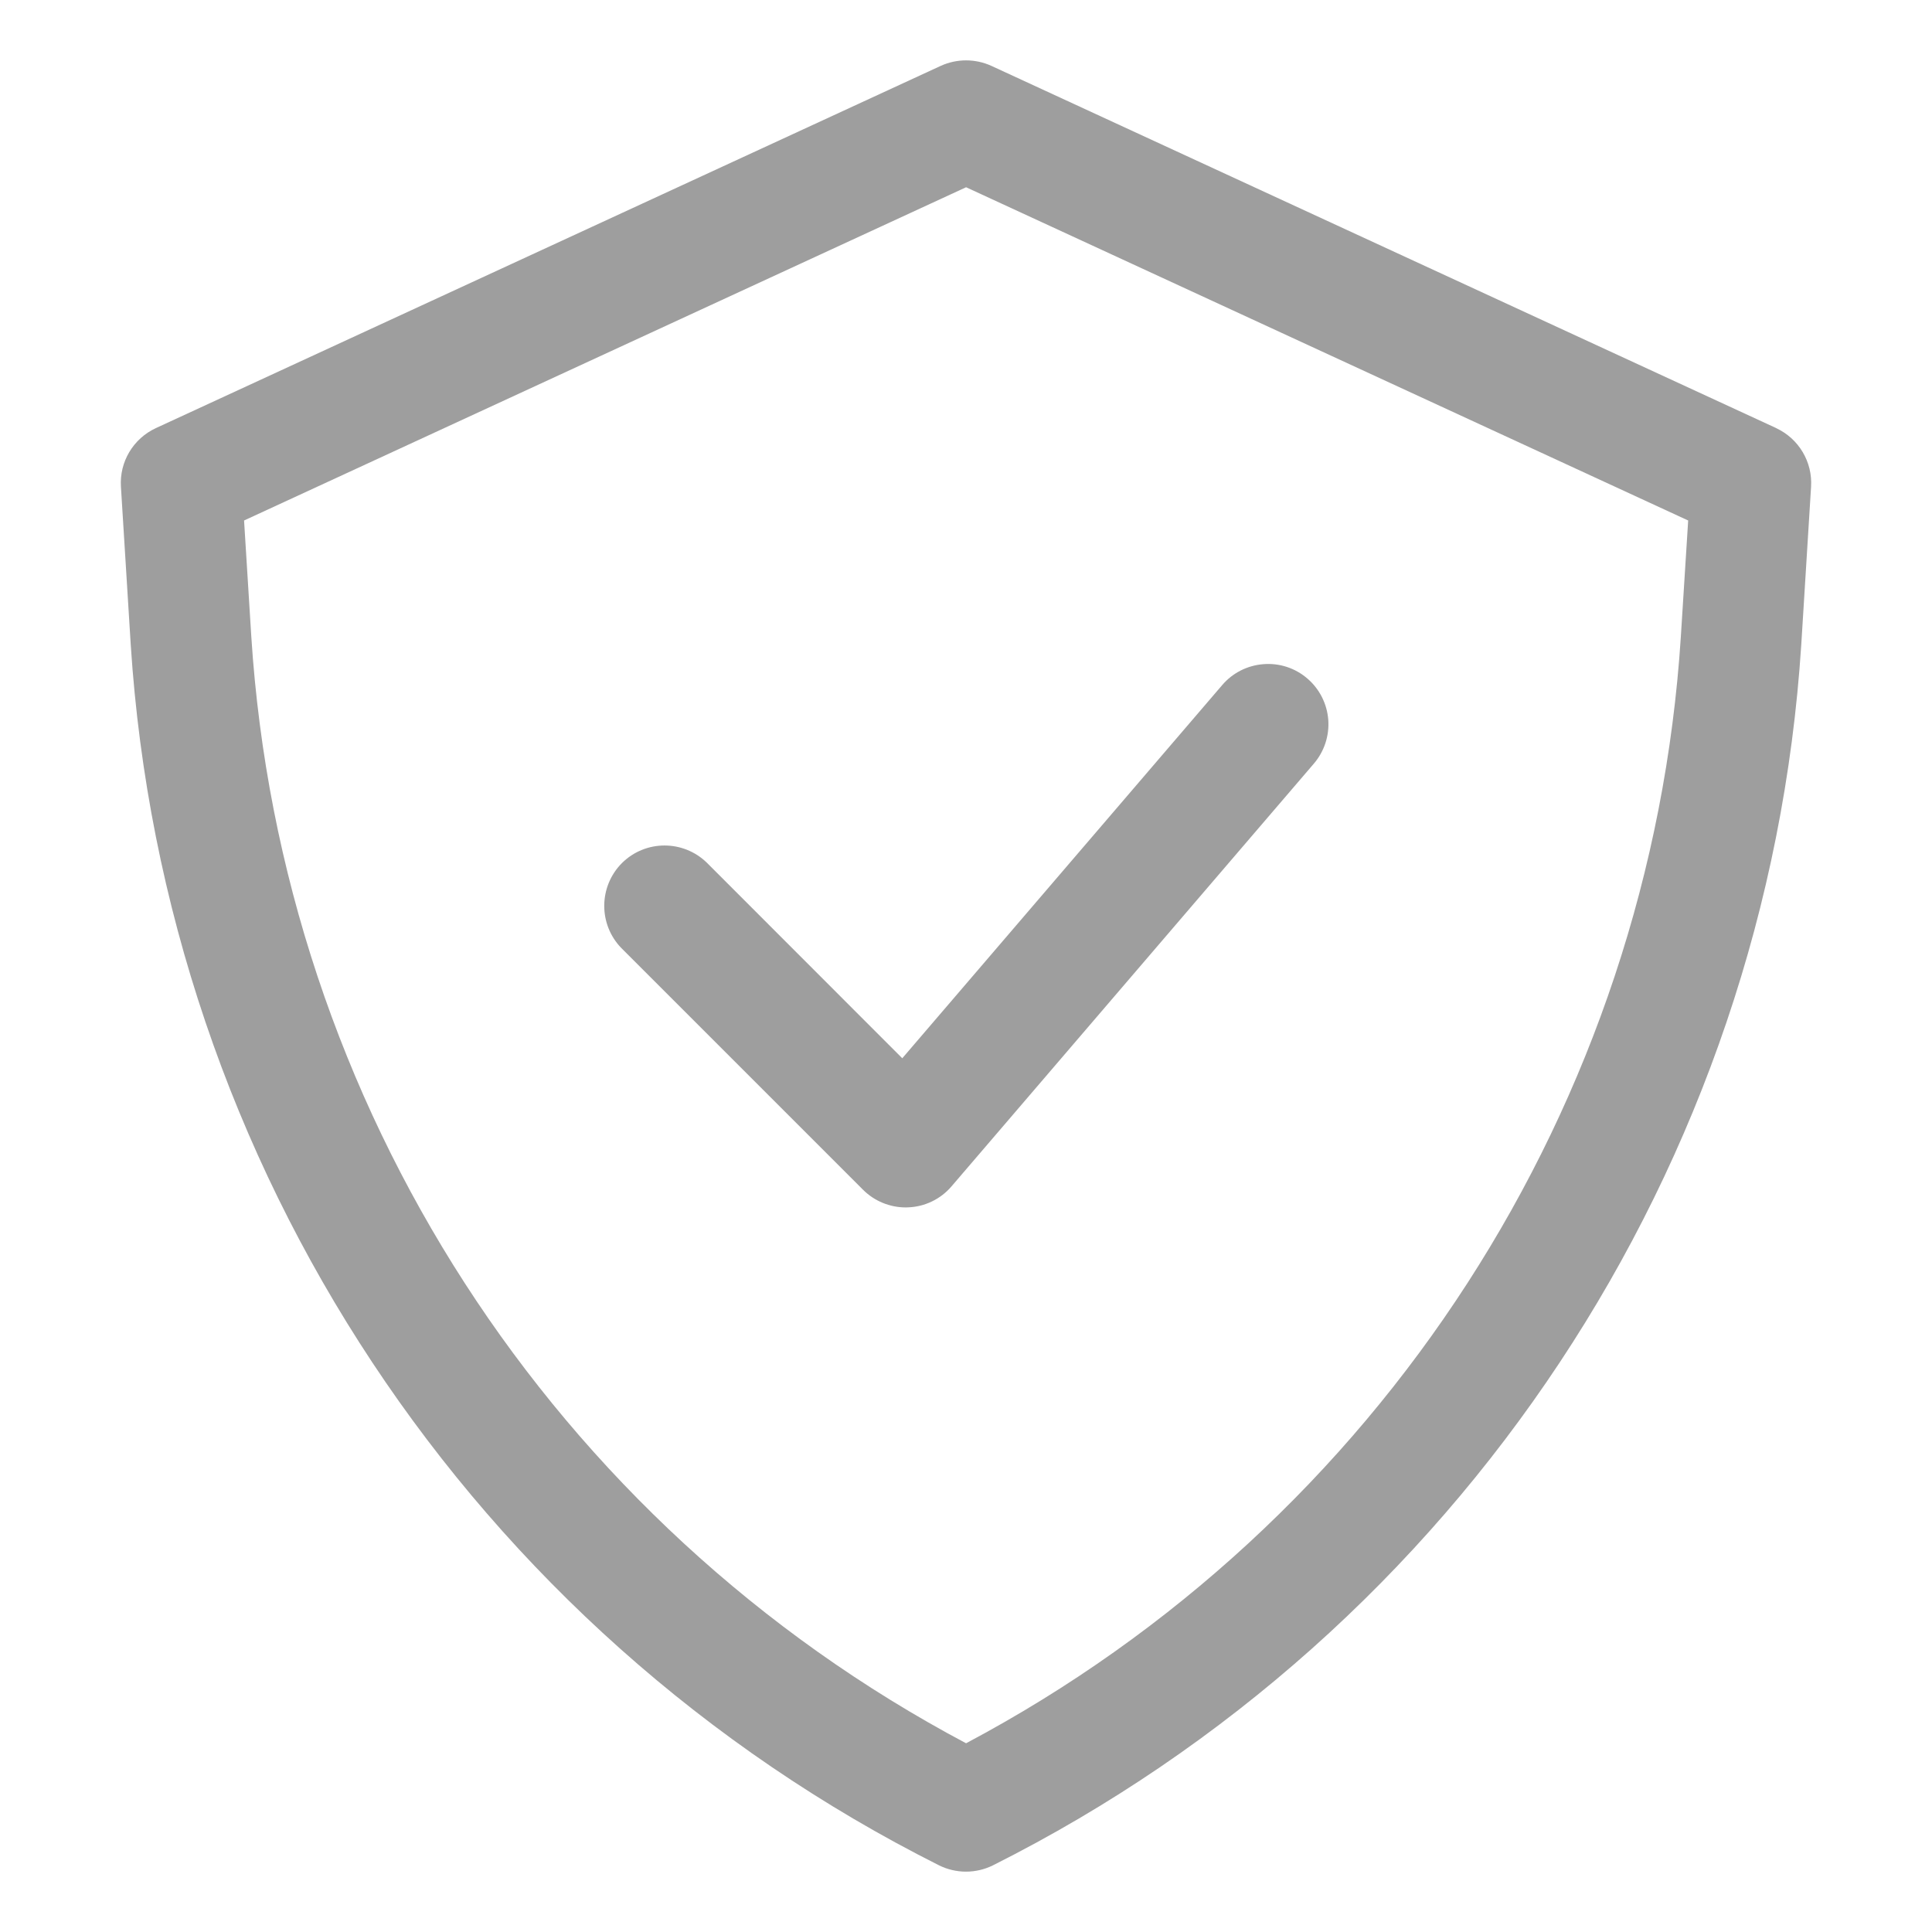
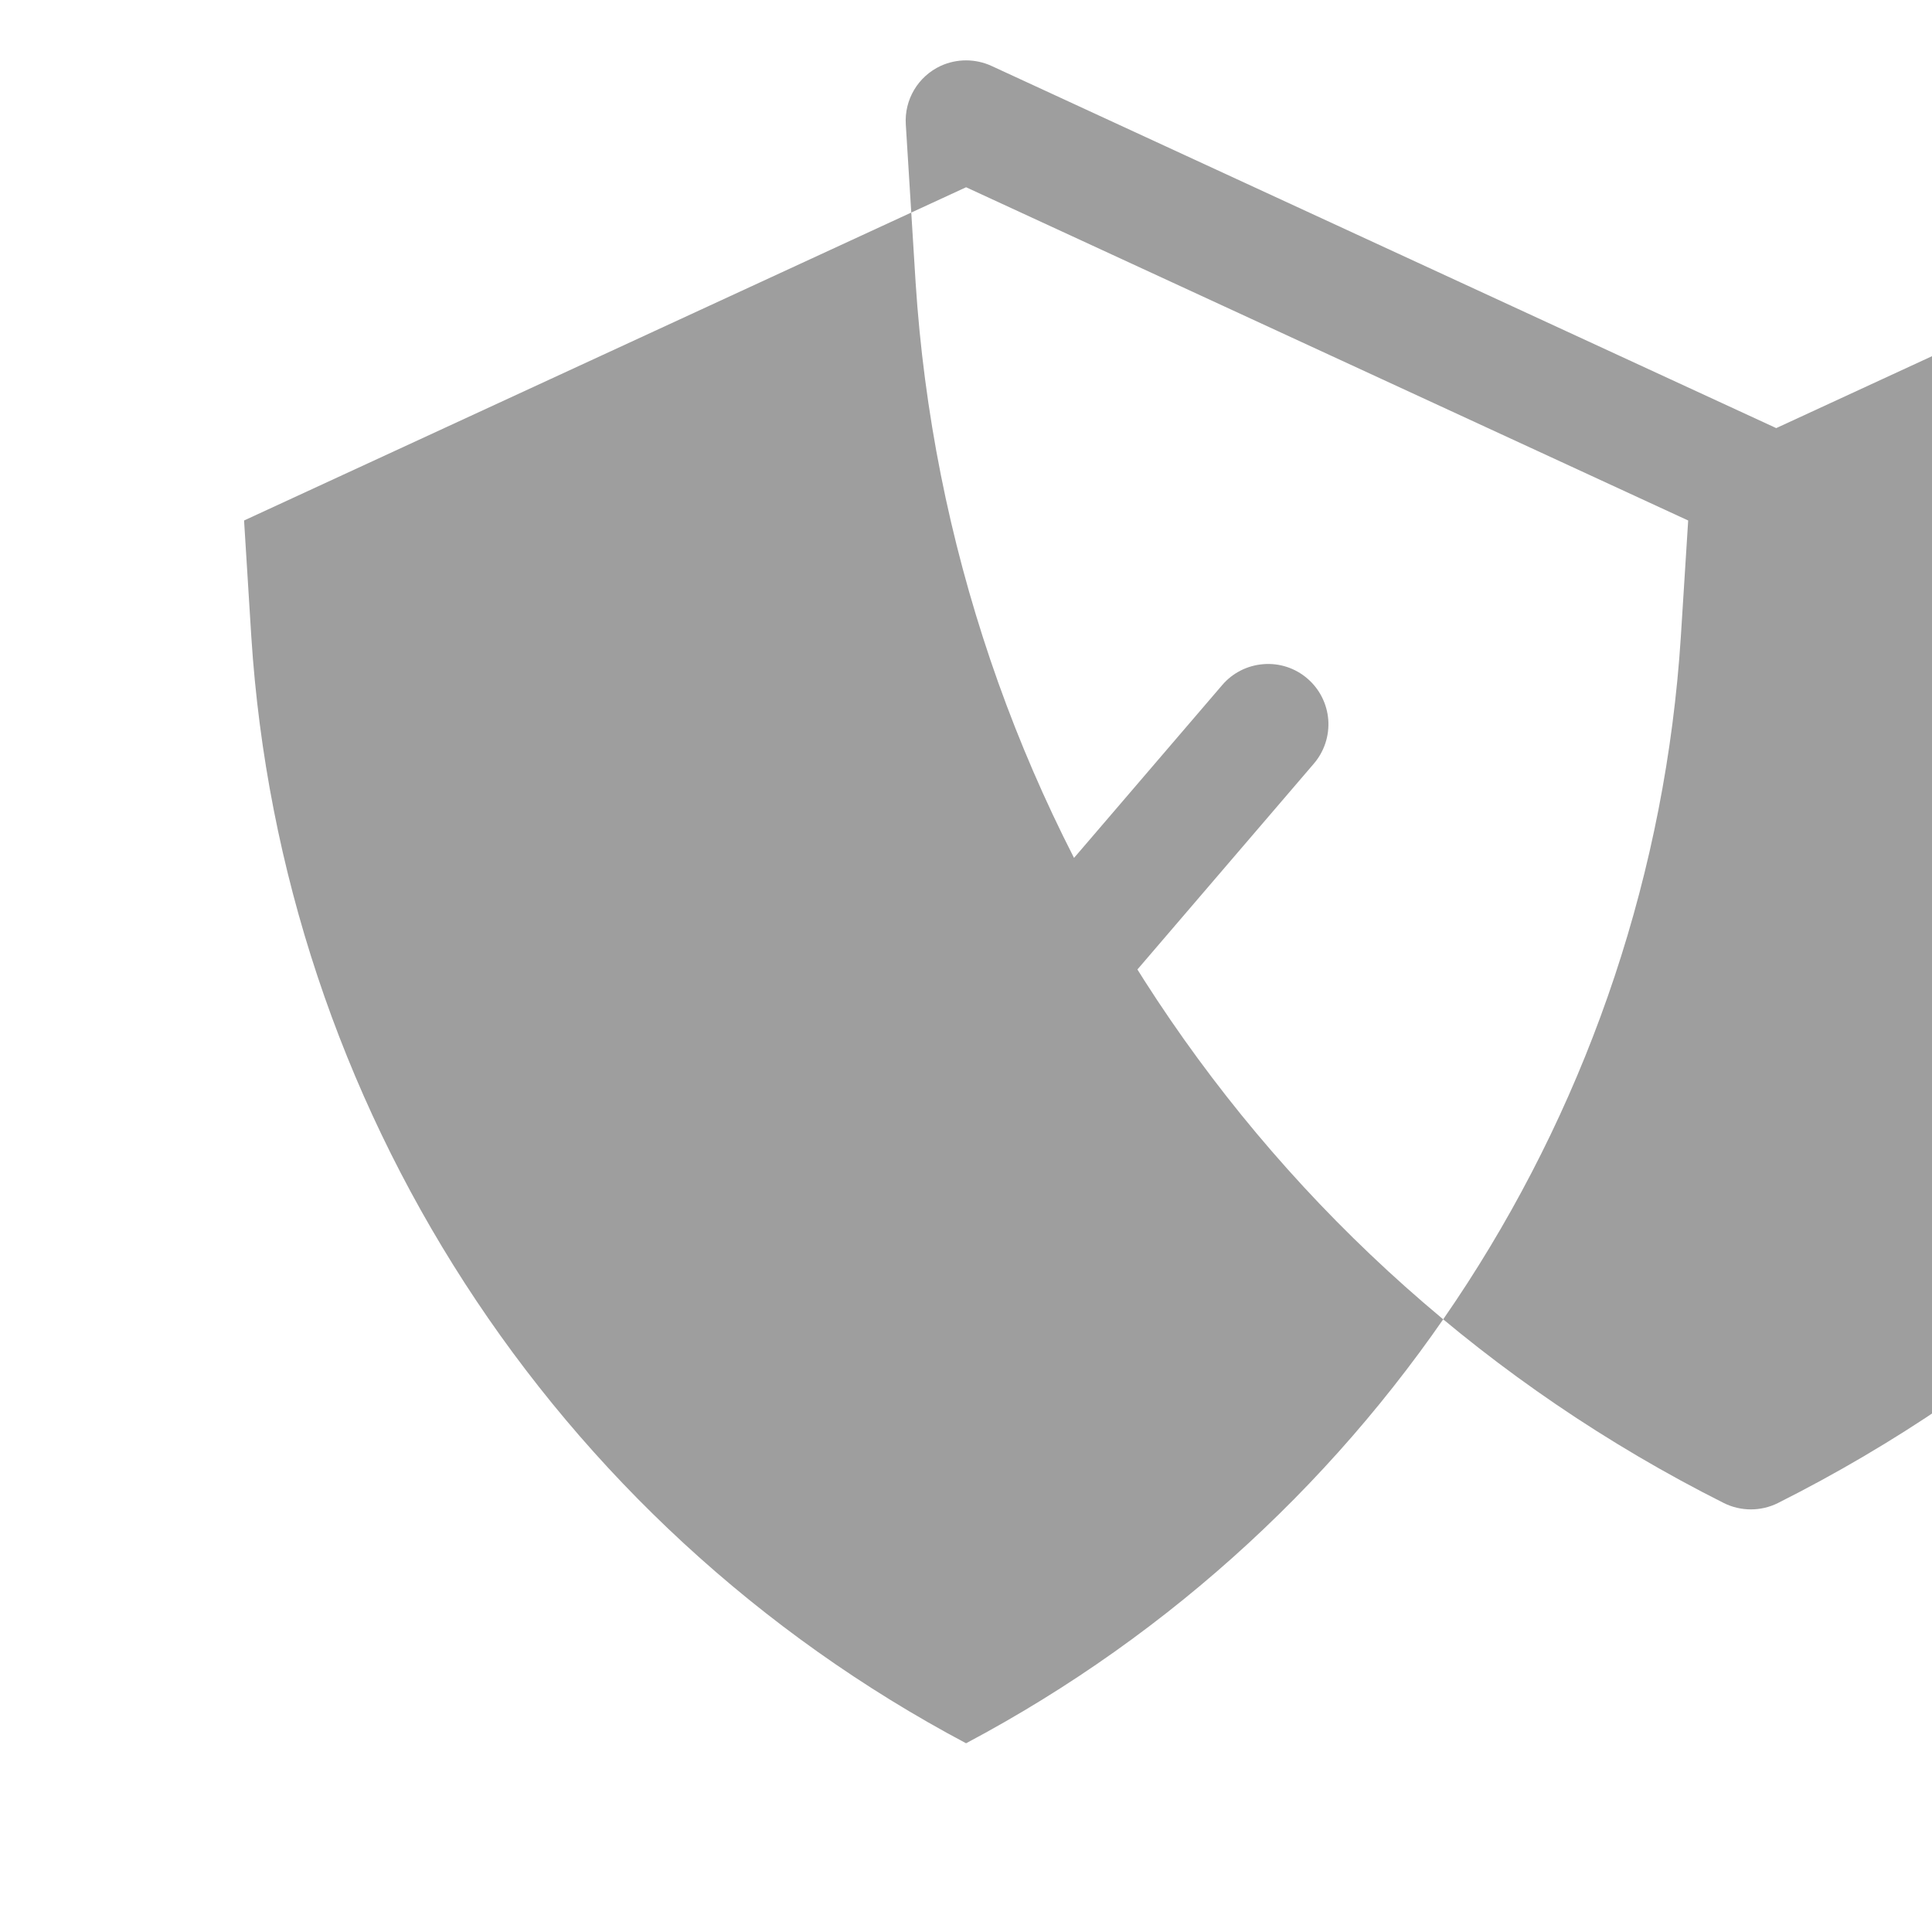
<svg xmlns="http://www.w3.org/2000/svg" width="128pt" height="128pt" version="1.1" viewBox="0 0 128 128">
-   <path d="m117.68 28.363-52-24c-1.066-0.484-2.285-0.484-3.352 0l-52 24c-1.5 0.695-2.422 2.234-2.316 3.887l0.648 10.441c2.227 34.559 22.605 65.344 53.551 80.891 1.125 0.559 2.453 0.559 3.578 0 30.945-15.547 51.324-46.328 53.551-80.891l0.648-10.441c0.105-1.648-0.816-3.191-2.316-3.887zm-6.32 13.82v0.004c-1.996 31-19.918 58.75-47.355 73.309-27.434-14.559-45.359-42.309-47.355-73.309l-0.48-7.703 47.836-22.078 47.84 22.078zm-51.582 27.93 21.191-24.719c0.684-0.809 1.672-1.309 2.731-1.391 1.059-0.086 2.109 0.254 2.914 0.949 0.809 0.691 1.305 1.676 1.387 2.734 0.078 1.059-0.266 2.109-0.961 2.914l-24 28c-0.719 0.844-1.77 1.352-2.879 1.391l-0.156 0.004c-1.059 0-2.078-0.422-2.828-1.172l-16-16c-1.535-1.57-1.523-4.078 0.023-5.637 1.555-1.551 4.066-1.559 5.637-0.023z" fill="#9e9e9e" />
+   <path d="m117.68 28.363-52-24c-1.066-0.484-2.285-0.484-3.352 0c-1.5 0.695-2.422 2.234-2.316 3.887l0.648 10.441c2.227 34.559 22.605 65.344 53.551 80.891 1.125 0.559 2.453 0.559 3.578 0 30.945-15.547 51.324-46.328 53.551-80.891l0.648-10.441c0.105-1.648-0.816-3.191-2.316-3.887zm-6.32 13.82v0.004c-1.996 31-19.918 58.75-47.355 73.309-27.434-14.559-45.359-42.309-47.355-73.309l-0.48-7.703 47.836-22.078 47.84 22.078zm-51.582 27.93 21.191-24.719c0.684-0.809 1.672-1.309 2.731-1.391 1.059-0.086 2.109 0.254 2.914 0.949 0.809 0.691 1.305 1.676 1.387 2.734 0.078 1.059-0.266 2.109-0.961 2.914l-24 28c-0.719 0.844-1.77 1.352-2.879 1.391l-0.156 0.004c-1.059 0-2.078-0.422-2.828-1.172l-16-16c-1.535-1.57-1.523-4.078 0.023-5.637 1.555-1.551 4.066-1.559 5.637-0.023z" fill="#9e9e9e" />
</svg>